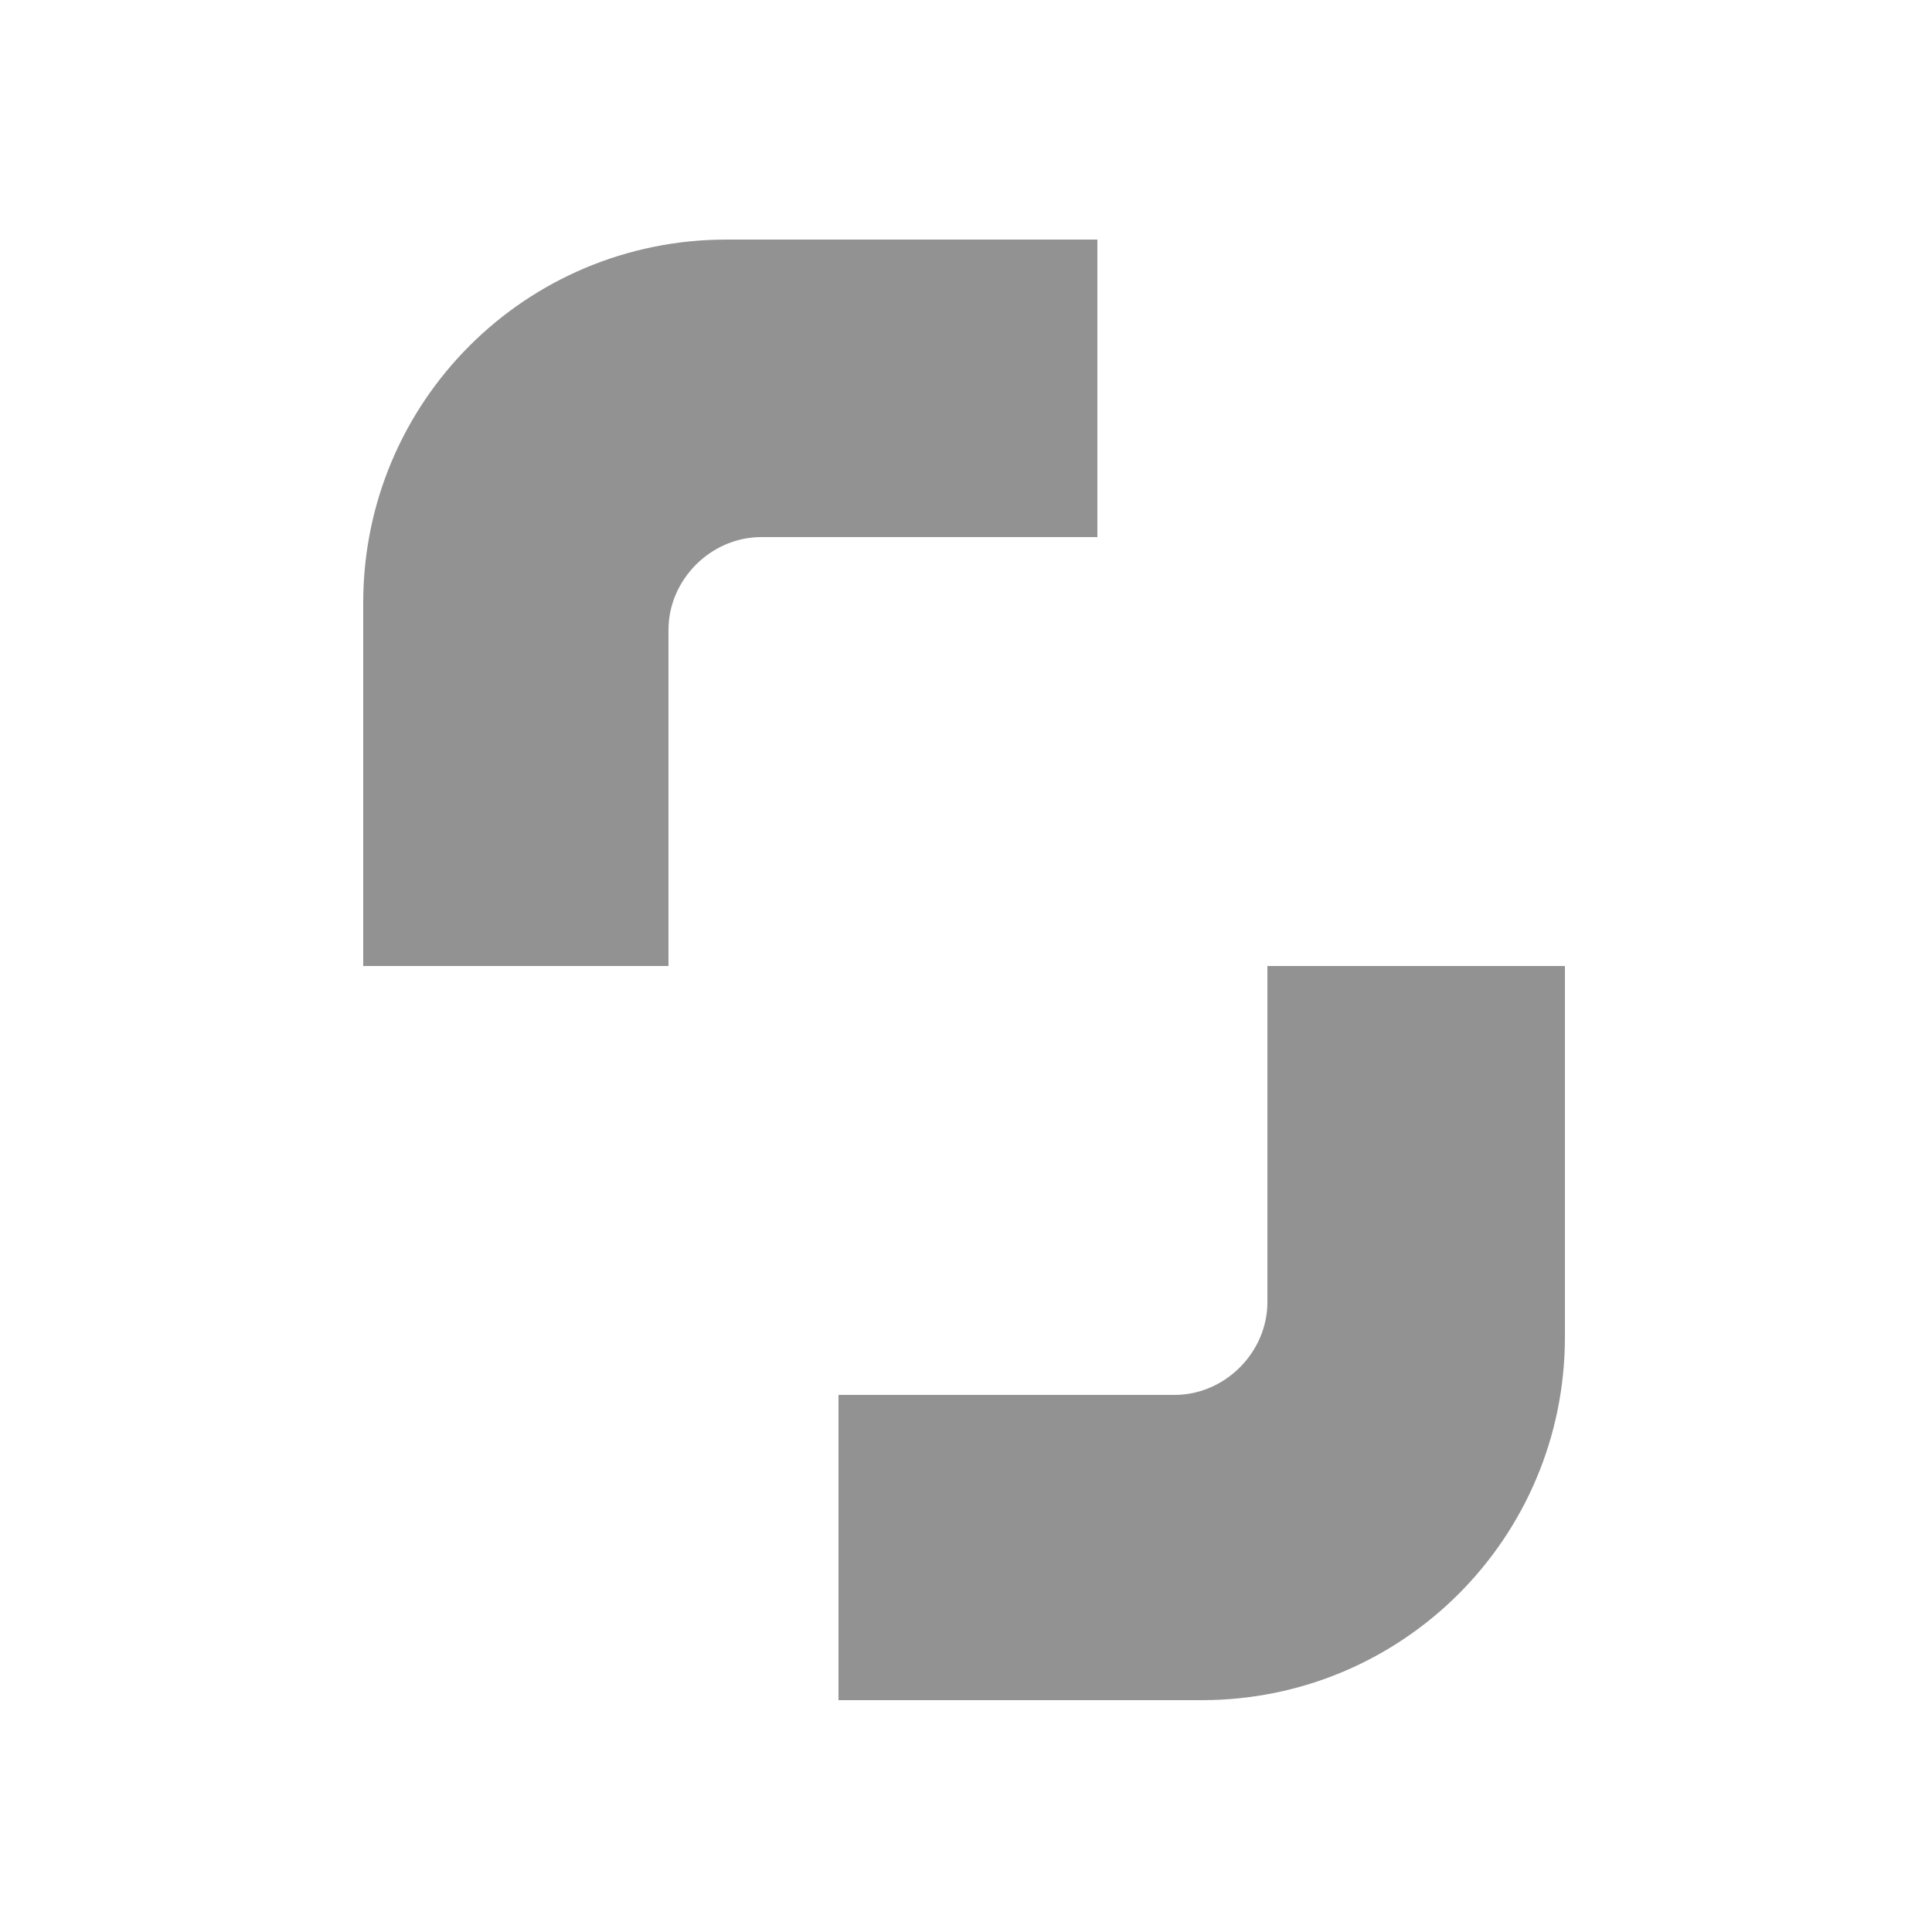
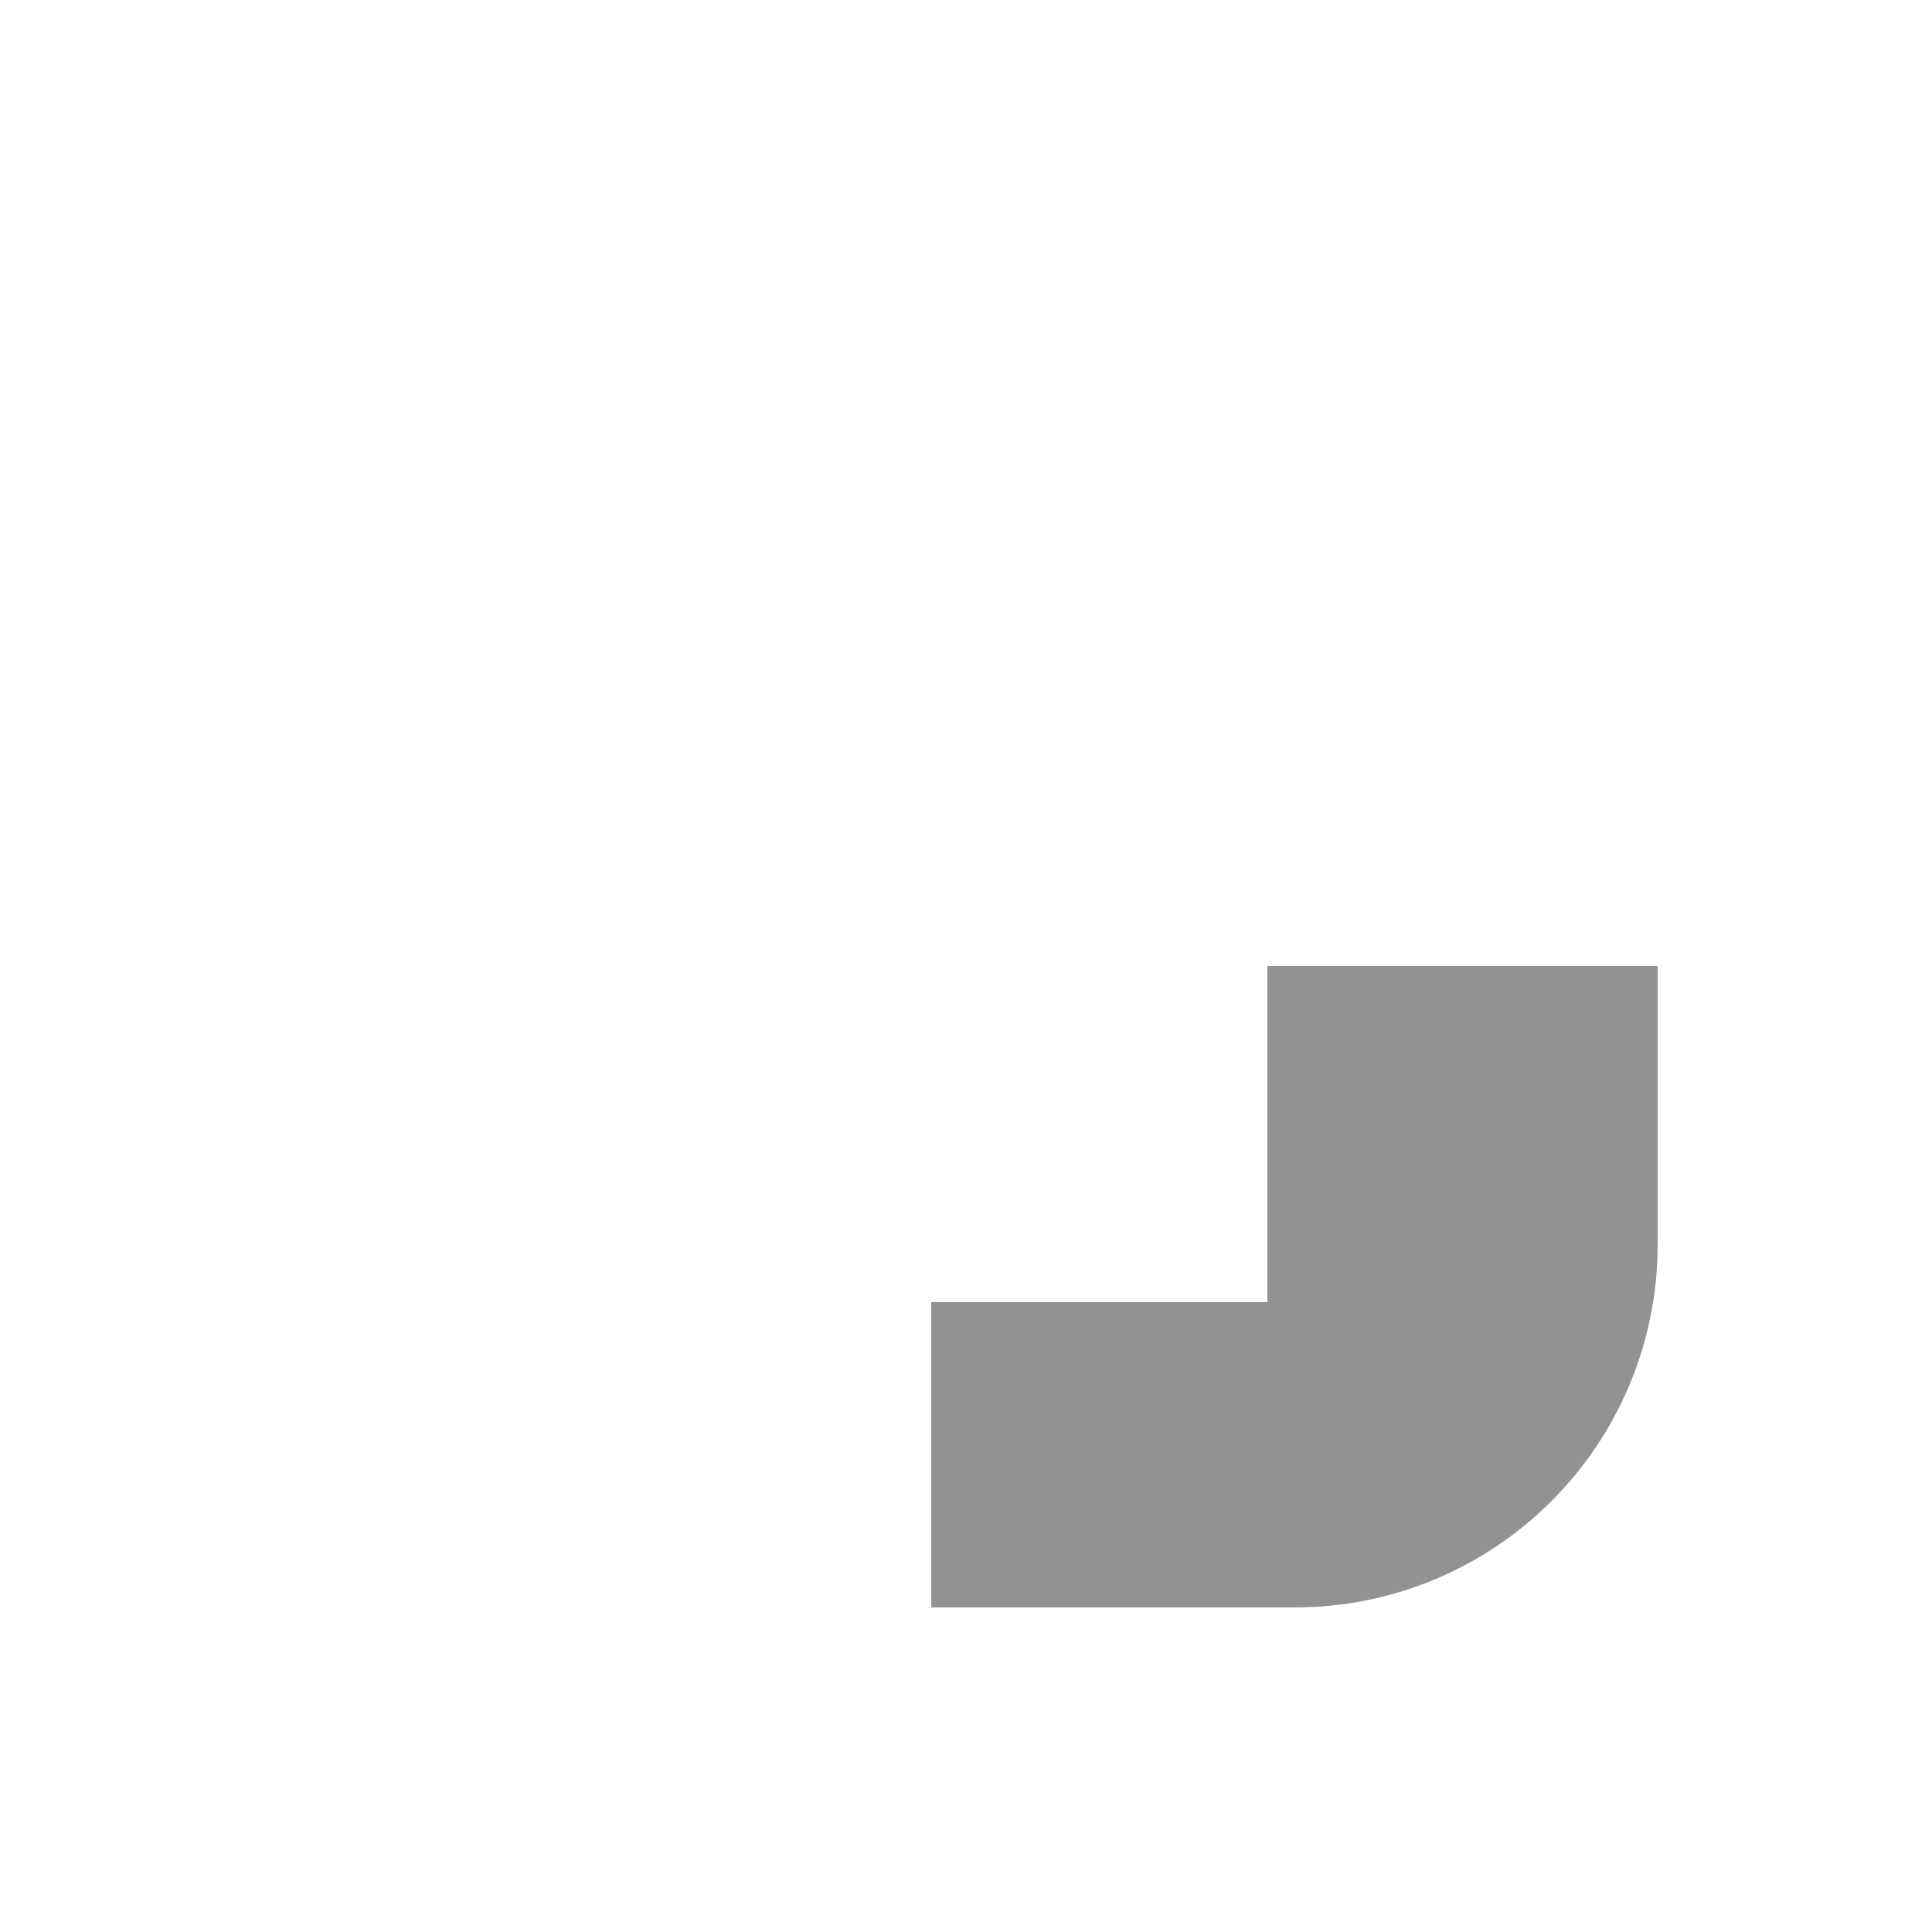
<svg xmlns="http://www.w3.org/2000/svg" version="1.1" id="Layer_1" x="0px" y="0px" viewBox="0 0 50 50" style="enable-background:new 0 0 50 50;" xml:space="preserve">
  <style type="text/css">
	.st0{fill:#929292;}
</style>
-   <path class="st0" d="M26.6,6.2h-7.8c-5.2,0-9.4,4.2-9.4,9.4v7.8V25h1.6h4.7h1.6v-1.6v-7.1c0-1.3,1.1-2.4,2.4-2.4h7.1h1.6v-1.6V7.8  V6.2H26.6z" />
-   <path class="st0" d="M39.1,25h-4.7h-1.6v1.6v7.1c0,1.3-1.1,2.4-2.4,2.4h-7.1h-1.6v1.6v4.7v1.6h1.6h7.8c5.2,0,9.4-4.2,9.4-9.4v-7.8  V25H39.1z" />
+   <path class="st0" d="M39.1,25h-4.7h-1.6v1.6v7.1h-7.1h-1.6v1.6v4.7v1.6h1.6h7.8c5.2,0,9.4-4.2,9.4-9.4v-7.8  V25H39.1z" />
</svg>